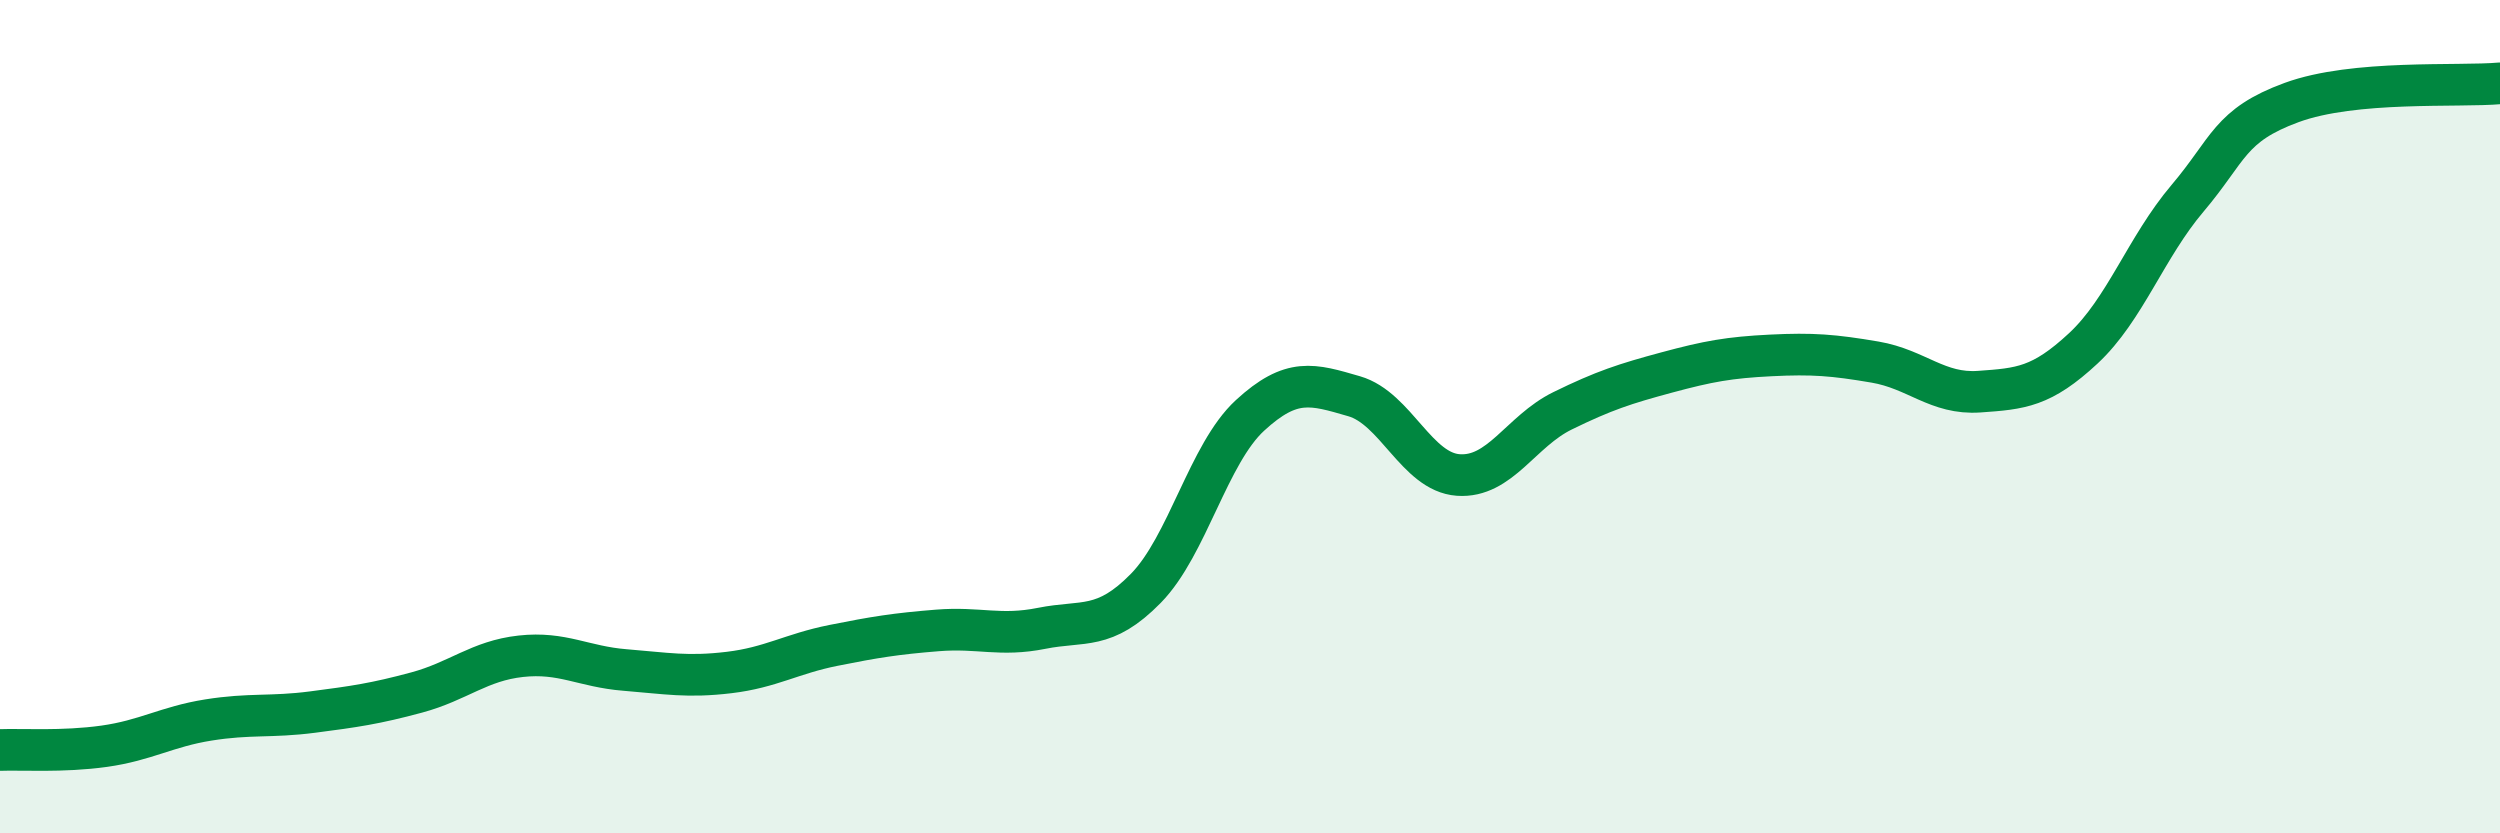
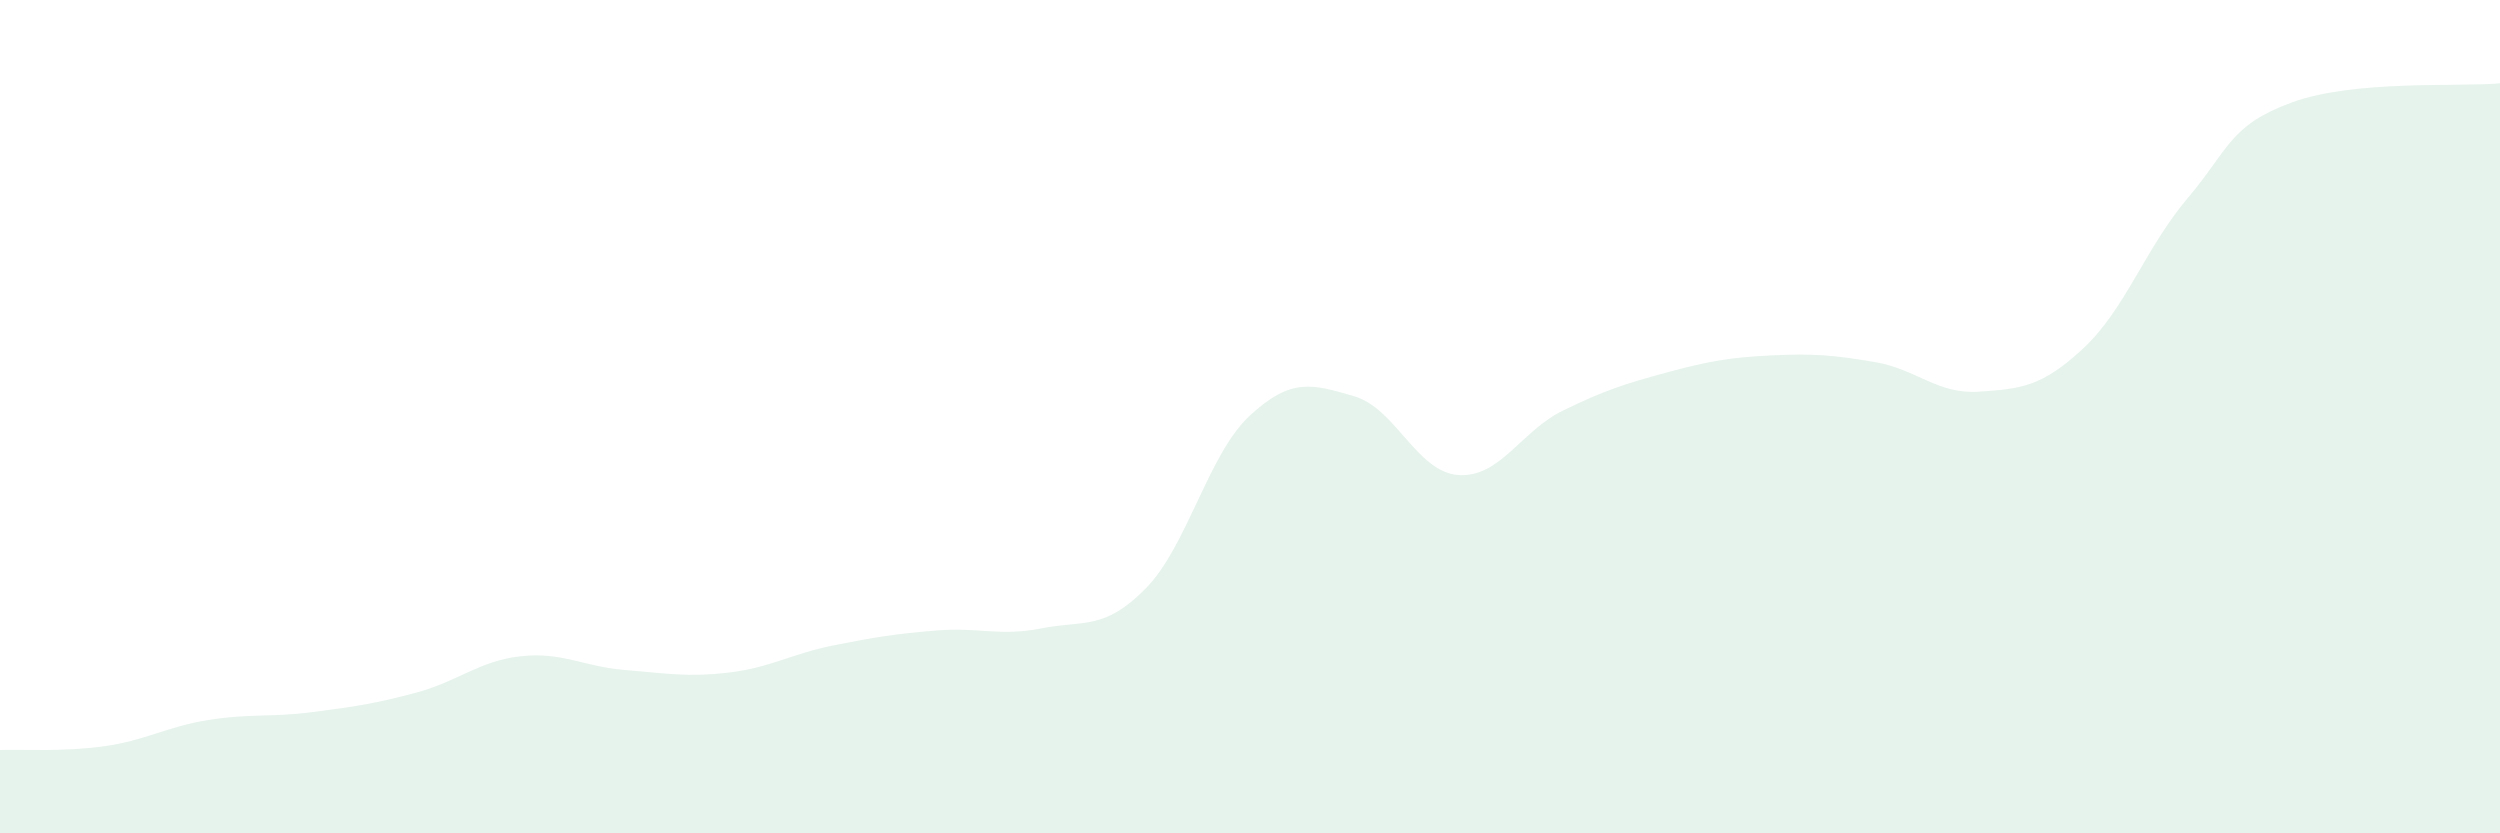
<svg xmlns="http://www.w3.org/2000/svg" width="60" height="20" viewBox="0 0 60 20">
  <path d="M 0,18 C 0.5,17.98 1.5,18.05 2.5,17.91 C 3.5,17.77 4,17.44 5,17.28 C 6,17.12 6.5,17.22 7.5,17.09 C 8.5,16.96 9,16.89 10,16.62 C 11,16.35 11.5,15.86 12.5,15.75 C 13.5,15.64 14,16 15,16.08 C 16,16.16 16.5,16.26 17.5,16.14 C 18.5,16.02 19,15.69 20,15.49 C 21,15.29 21.5,15.21 22.5,15.13 C 23.5,15.05 24,15.28 25,15.08 C 26,14.88 26.5,15.14 27.5,14.12 C 28.5,13.1 29,10.89 30,9.97 C 31,9.05 31.5,9.22 32.5,9.51 C 33.5,9.8 34,11.33 35,11.4 C 36,11.47 36.5,10.35 37.5,9.86 C 38.5,9.37 39,9.21 40,8.94 C 41,8.67 41.5,8.58 42.5,8.53 C 43.5,8.48 44,8.52 45,8.69 C 46,8.86 46.5,9.47 47.5,9.4 C 48.5,9.33 49,9.29 50,8.36 C 51,7.43 51.5,5.94 52.5,4.76 C 53.5,3.58 53.5,3.01 55,2.46 C 56.5,1.91 59,2.09 60,2L60 20L0 20Z" fill="#008740" opacity="0.1" stroke-linecap="round" stroke-linejoin="round" />
-   <path d="M 0,18 C 0.5,17.98 1.5,18.05 2.5,17.91 C 3.5,17.77 4,17.44 5,17.28 C 6,17.12 6.5,17.22 7.5,17.09 C 8.5,16.96 9,16.89 10,16.62 C 11,16.35 11.5,15.86 12.5,15.75 C 13.5,15.64 14,16 15,16.08 C 16,16.16 16.5,16.26 17.5,16.14 C 18.5,16.02 19,15.69 20,15.49 C 21,15.29 21.5,15.21 22.5,15.13 C 23.5,15.05 24,15.28 25,15.08 C 26,14.88 26.5,15.14 27.5,14.12 C 28.5,13.1 29,10.89 30,9.97 C 31,9.05 31.5,9.22 32.5,9.51 C 33.5,9.8 34,11.33 35,11.4 C 36,11.47 36.5,10.35 37.5,9.86 C 38.5,9.37 39,9.21 40,8.94 C 41,8.67 41.5,8.58 42.5,8.53 C 43.5,8.48 44,8.52 45,8.69 C 46,8.86 46.5,9.47 47.5,9.4 C 48.5,9.33 49,9.29 50,8.36 C 51,7.43 51.5,5.94 52.5,4.76 C 53.5,3.58 53.5,3.01 55,2.46 C 56.5,1.91 59,2.09 60,2" stroke="#008740" stroke-width="1" fill="none" stroke-linecap="round" stroke-linejoin="round" />
</svg>